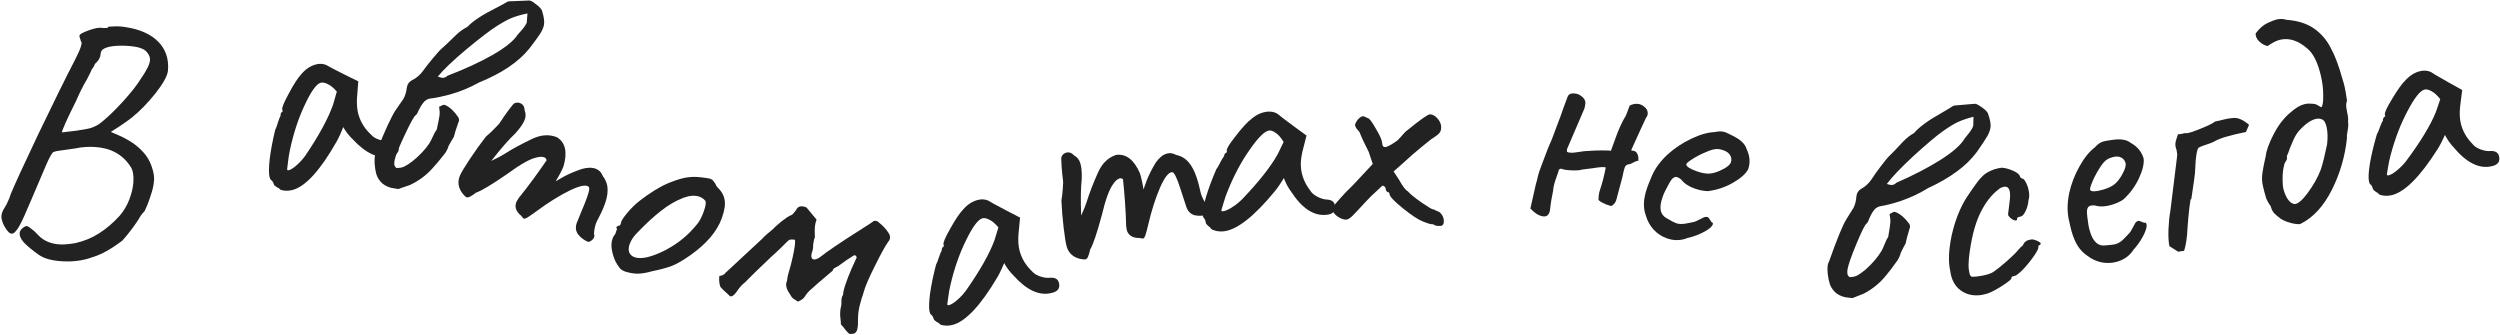
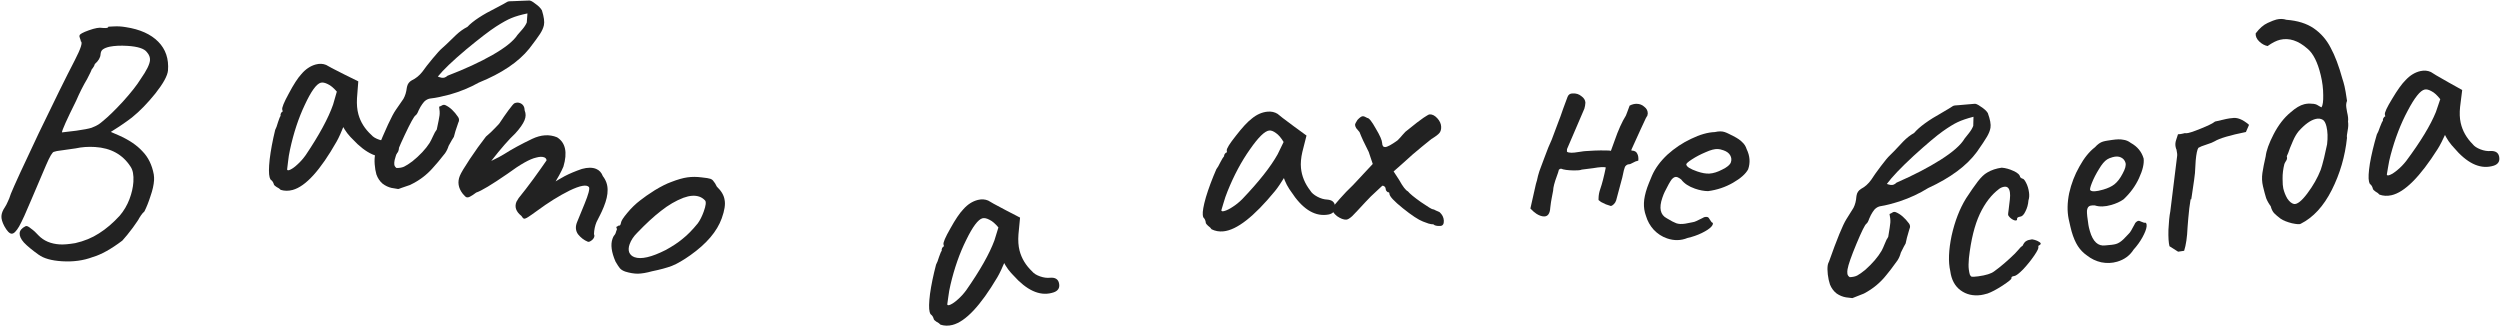
<svg xmlns="http://www.w3.org/2000/svg" width="1559" height="209" viewBox="0 0 1559 209" fill="none">
  <path d="M24.038 158.801C19.946 155.873 16.898 153.345 14.893 151.216C13.022 149.095 12.14 147.17 12.248 145.44C12.356 143.71 13.583 142.25 15.928 141.061C16.619 140.703 17.725 141.173 19.247 142.47C20.91 143.643 22.491 145.078 23.988 146.774C27.248 150.184 31.673 152.064 37.262 152.413C39.657 152.563 42.88 152.296 46.931 151.614C52.486 150.358 57.423 148.329 61.739 145.526C66.189 142.731 70.493 139.059 74.651 134.51C77.246 131.465 79.263 128.051 80.702 124.267C82.141 120.483 82.968 116.86 83.184 113.401C83.45 109.142 82.847 105.965 81.375 103.869C76.501 96.351 69.14 92.284 59.293 91.668C55.034 91.402 51.009 91.685 47.216 92.517L35.489 94.189C35.215 94.305 34.603 94.468 33.655 94.676C32.715 94.751 31.073 97.52 28.728 102.985C26.382 108.449 23.33 115.606 19.571 124.455C16.269 132.398 13.716 137.983 11.911 141.21C10.115 144.304 8.551 145.81 7.221 145.727C5.89 145.643 4.384 144.08 2.704 141.036C1.39 138.549 0.787 136.441 0.895 134.711C1.003 132.981 1.718 131.155 3.041 129.234C3.781 128.078 4.388 126.913 4.862 125.741C5.469 124.576 6.106 122.946 6.771 120.85C8.825 115.768 14.622 103.172 24.161 83.061C33.833 62.958 41.327 47.796 46.641 37.574C50.442 30.197 51.689 26.267 50.384 25.785C50.409 25.386 50.246 24.774 49.897 23.951C49.548 23.127 49.452 22.52 49.61 22.129C49.66 21.331 51.598 20.25 55.424 18.886C59.249 17.521 62.019 17.026 63.732 17.401L64.93 17.476C66.66 17.584 67.546 17.305 67.587 16.64C67.853 16.656 69.059 16.598 71.205 16.465C73.484 16.34 75.879 16.49 78.391 16.914C87.257 18.269 94.015 21.297 98.664 25.996C103.314 30.695 105.343 36.7 104.753 44.01C104.412 47.329 101.776 52.107 96.844 58.345C91.92 64.45 87.067 69.424 82.285 73.266C80.039 74.996 77.453 76.839 74.525 78.793C71.739 80.623 69.93 81.779 69.098 82.262L73.976 84.37C80.347 87.173 85.284 90.487 88.785 94.313C92.428 98.014 94.799 102.838 95.897 108.784C96.08 110.132 96.138 111.338 96.071 112.402C95.888 115.33 95.148 118.623 93.851 122.283C92.687 125.951 91.418 129.145 90.046 131.864C89.198 132.613 88.478 133.436 87.888 134.335C87.297 135.233 86.927 135.811 86.778 136.069C86.611 136.593 85.285 138.58 82.798 142.032C80.32 145.351 78.149 148.021 76.286 150.042C69.275 155.348 63.116 158.771 57.81 160.31C52.063 162.489 45.663 163.358 38.61 162.917C32.089 162.51 27.232 161.138 24.038 158.801ZM38.62 82.562C40.101 82.387 43.062 82.038 47.503 81.513C52.086 80.865 55.263 80.262 57.034 79.704C57.309 79.588 58.132 79.239 59.505 78.656C61.018 77.949 62.553 76.91 64.108 75.537C67.485 72.809 71.68 68.73 76.696 63.298C81.719 57.734 85.42 53.022 87.799 49.163C91.466 43.915 93.379 40.027 93.537 37.498C93.645 35.768 93.013 34.126 91.641 32.571C90.044 30.333 85.985 29.011 79.464 28.604C75.206 28.337 71.522 28.508 68.411 29.115C66.515 29.531 65.076 30.109 64.094 30.849C63.255 31.465 62.789 32.505 62.697 33.968C62.573 35.965 61.379 37.961 59.117 39.957C58.934 40.747 58.551 41.525 57.969 42.29C57.528 42.93 57.237 43.313 57.096 43.438C57.071 43.837 56.148 45.783 54.327 49.276C51.94 53.269 49.652 57.801 47.465 62.875C41.66 74.536 38.712 81.098 38.62 82.562Z" fill="#222222" />
  <path d="M175.076 118.417C174.477 117.752 173.622 117.158 172.51 116.634C171.49 115.947 170.945 115.475 170.875 115.218C170.485 113.804 169.862 112.8 169.007 112.206C168.679 112.02 168.391 111.477 168.143 110.577C167.576 108.52 167.584 104.784 168.165 99.368C168.84 93.788 169.987 87.663 171.606 80.993C172.165 80.009 172.757 78.394 173.382 76.147C174.136 73.865 174.671 72.542 174.985 72.178C174.844 71.664 174.913 71.161 175.192 70.669C175.436 70.049 175.815 69.668 176.329 69.526L176.01 68.369C175.691 67.212 177.05 63.864 180.088 58.325C183.089 52.656 185.71 48.615 187.948 46.2C190.559 43.129 193.536 41.133 196.878 40.212C199.192 39.574 201.361 39.667 203.387 40.492C204.242 41.086 207.96 43.035 214.541 46.338L223.429 50.734L222.616 61.332C222.415 65.121 222.705 68.43 223.484 71.258C224.831 76.142 227.538 80.444 231.606 84.163C232.638 85.4 234.296 86.396 236.578 87.15C238.861 87.903 241.001 88.143 243 87.869C245.97 87.604 247.773 88.628 248.411 90.942C249.12 93.512 248.388 95.374 246.216 96.526C245.737 96.796 244.984 97.073 243.956 97.356C236.372 99.447 228.346 95.919 219.878 86.774C219.151 86.144 218.054 84.925 216.588 83.117C215.25 81.273 214.41 79.983 214.069 79.247C213.581 80.488 212.954 81.975 212.187 83.707C211.419 85.44 210.663 86.963 209.919 88.274C199.77 106.147 190.646 116.199 182.548 118.432C179.977 119.14 177.487 119.135 175.076 118.417ZM179.041 105.706C179.218 106.349 179.914 106.364 181.128 105.753C182.471 105.106 183.965 104.003 185.61 102.443C187.383 100.848 189.067 98.931 190.664 96.694C199.096 84.135 204.78 73.647 207.716 65.231L210.045 57.121C208.015 54.776 206.134 53.22 204.401 52.453C202.633 51.557 201.171 51.268 200.014 51.587C197.314 52.331 194.011 56.907 190.105 65.314C186.163 73.592 183.072 82.95 180.831 93.387C180.277 95.891 179.869 98.424 179.607 100.986C179.309 103.419 179.12 104.993 179.041 105.706Z" fill="#222222" />
  <path d="M248.289 117.883C247.898 117.798 246.581 117.578 244.338 117.225C242.254 116.77 240.335 115.873 238.58 114.534C236.854 113.065 235.567 111.146 234.719 108.778C234.178 106.885 233.823 104.76 233.655 102.404C233.488 100.047 233.574 98.087 233.916 96.524C234.058 95.873 234.345 95.185 234.776 94.46C240.381 80.672 244.378 72.059 246.766 68.623L251.557 61.686C252.663 59.744 253.371 57.442 253.679 54.78L253.85 53.998C254.22 52.305 255.184 51.014 256.743 50.126C259.327 48.917 261.569 47.086 263.47 44.635C264.865 42.62 266.952 39.937 269.732 36.586C272.511 33.235 274.484 31.073 275.652 30.1C277.512 28.459 279.227 26.855 280.798 25.288C281.144 24.954 282.354 23.785 284.429 21.782C286.663 19.677 289.007 18.005 291.462 16.767C294.847 13.139 300.827 9.191 309.402 4.923C313.098 3 315.422 1.734 316.374 1.123C316.85 0.817 318.108 0.683 320.147 0.719C322.215 0.624 323.523 0.569 324.073 0.553C325.172 0.52 327.03 0.448 329.647 0.337C330.514 0.117 331.876 0.756 333.733 2.253C335.748 3.649 337.148 5.046 337.934 6.446C339.222 10.549 339.638 13.642 339.183 15.727C338.813 17.42 338.01 19.223 336.773 21.137C335.536 23.05 333.298 26.11 330.059 30.316C323.321 38.67 312.84 45.73 298.616 51.493C293.016 54.638 286.943 57.133 280.399 58.978C275.616 60.254 271.758 61.049 268.823 61.363C266.597 61.559 264.772 62.73 263.348 64.876C262.57 65.934 261.802 67.267 261.041 68.875C260.41 70.512 259.778 71.534 259.143 71.941C258.191 72.552 255.935 76.631 252.376 84.179C248.816 91.726 246.724 96.933 246.098 99.799C245.87 100.841 245.801 101.781 245.891 102.62C245.981 103.458 246.439 104.172 247.265 104.762C249.174 104.77 250.735 104.497 251.948 103.943C253.32 103.287 255.065 102.167 257.186 100.583C261.829 96.821 265.387 93.026 267.861 89.199C268.508 88.112 269.226 86.699 270.015 84.961C270.833 83.093 271.616 81.694 272.364 80.766C273.36 76.207 273.935 73.261 274.09 71.93C274.272 70.469 274.186 68.676 273.831 66.551C274.568 66.303 275.175 66.026 275.651 65.721C276.286 65.313 276.98 65.26 277.733 65.561C280.586 66.867 283.249 69.359 285.721 73.038C286.434 74.149 286.452 75.313 285.777 76.531C284.346 80.585 283.431 83.524 283.032 85.348C282.442 86.174 281.35 88.051 279.755 90.978C279.255 92.643 278.509 94.186 277.516 95.607C274.118 99.915 271.714 102.801 270.302 104.267C266.269 108.982 261.366 112.687 255.59 115.384L248.289 117.883ZM273.026 47.746C273.649 48.019 274.416 48.255 275.328 48.454C276.631 48.738 277.88 48.329 279.076 47.225C289.951 43.05 299.285 38.743 307.079 34.304C315.031 29.763 320.244 25.579 322.718 21.752C323.466 20.823 324.467 19.677 325.721 18.313C327.002 16.819 327.93 15.384 328.504 14.008L328.917 8.366C324.77 9.235 321.418 10.209 318.862 11.288C316.465 12.265 313.282 14.027 309.314 16.572C305.346 19.117 299.116 23.898 290.623 30.914C282.261 37.958 276.395 43.569 273.026 47.746Z" fill="#222222" />
  <path d="M370.398 146.044C370.74 146.616 370.759 147.272 370.456 148.013C370.103 148.876 369.441 149.614 368.47 150.225C367.673 150.763 367.028 150.931 366.535 150.729C364.19 149.769 362.16 148.218 360.444 146.074C358.902 143.858 358.712 141.331 359.874 138.493L364.573 127.018C366.947 121.218 367.854 117.772 367.293 116.678C365.847 114.933 361.805 115.655 355.168 118.845C348.655 122.085 341.886 126.302 334.861 131.494C332.595 133.159 330.777 134.432 329.408 135.312C328.039 136.193 327.108 136.532 326.614 136.33C326.244 136.178 325.753 135.617 325.142 134.646C321.772 131.97 320.743 129.027 322.057 125.819C322.208 125.449 322.66 124.697 323.412 123.565C326.313 119.998 329.391 115.999 332.646 111.569C335.951 107.015 338.681 103.162 340.836 100.01C340.769 99.118 340.303 98.496 339.44 98.142C338.206 97.637 336.534 97.673 334.425 98.25C330.481 99.085 324.487 102.465 316.441 108.392C306.606 115.171 300.112 119.067 296.959 120.082C295.489 121.209 294.207 122.053 293.113 122.613C292.193 123.101 291.425 123.219 290.808 122.966C290.314 122.764 289.54 122.015 288.486 120.719C285.766 117.156 285.19 113.462 286.756 109.637C287.514 107.786 289.585 104.312 292.968 99.214C296.352 94.116 299.708 89.439 303.036 85.182C305.005 83.539 306.876 81.784 308.649 79.916C310.596 77.976 311.671 76.759 311.873 76.266C313.428 73.877 315.181 71.353 317.134 68.695C319.087 66.036 320.324 64.598 320.846 64.379C322.063 63.869 323.227 63.842 324.338 64.296C326.189 65.054 327.142 66.597 327.197 68.925C327.999 70.838 327.97 72.843 327.111 74.941C326.152 77.285 324.235 80.03 321.362 83.176C317.395 86.883 312.384 92.612 306.33 100.362C310.083 98.585 312.843 97.122 314.61 95.972C319.289 92.99 325.034 89.867 331.845 86.604C337.388 83.975 342.566 83.645 347.378 85.616C352.65 88.927 353.974 95.016 351.352 103.884C350.746 105.364 349.865 107.165 348.709 109.285C347.603 111.281 346.862 112.563 346.486 113.129C347.283 112.591 349.174 111.492 352.158 109.833C355.266 108.224 358.832 106.73 362.854 105.351C366.427 104.365 369.386 104.352 371.731 105.312C373.705 106.12 375.104 107.629 375.928 109.84C377.913 112.381 378.905 115.237 378.904 118.406C378.954 121.452 378.145 125.011 376.478 129.083C375.619 131.18 374.875 132.821 374.247 134.004C372.989 136.371 372.235 137.863 371.982 138.48C371.022 140.824 370.494 143.346 370.398 146.044Z" fill="#222222" />
  <path d="M389.901 169.357C388.395 168.816 387.293 168.136 386.595 167.319C385.898 166.501 384.981 165.109 383.846 163.143C381.284 157.263 380.657 152.503 381.964 148.865C382.28 147.986 382.568 147.381 382.829 147.05C383.521 146.307 383.962 145.474 384.153 144.55C384.468 143.672 384.671 143.108 384.762 142.857C384.44 142.174 384.302 141.77 384.347 141.645C384.437 141.394 384.63 141.251 384.926 141.216C385.267 141.055 385.546 140.872 385.762 140.666C386.514 140.936 387.013 140.336 387.258 138.866C387.368 137.772 388.659 135.757 391.132 132.82C393.649 129.757 396.368 127.122 399.287 124.912C401.479 123.15 404.502 121.048 408.354 118.607C412.332 116.212 415.704 114.519 418.468 113.529C422.427 111.976 425.823 111.001 428.658 110.603C431.493 110.205 434.466 110.211 437.578 110.621C440.313 110.896 442.12 111.191 442.998 111.507C443.876 111.822 444.539 112.344 444.986 113.071C445.603 113.718 446.274 114.809 446.997 116.345C449.844 119.068 451.466 121.847 451.864 124.682C452.432 127.437 451.837 131.261 450.078 136.154C447.147 144.31 440.642 151.961 430.565 159.107C426.19 162.21 422.343 164.44 419.021 165.797C415.745 167.028 411.586 168.154 406.543 169.175C403.232 170.11 400.289 170.611 397.715 170.678C395.311 170.664 392.706 170.224 389.901 169.357ZM415.14 155.901C419.369 153.595 422.903 151.253 425.742 148.873C428.707 146.538 431.839 143.342 435.139 139.286C436.533 137.378 437.771 134.919 438.853 131.907C440.206 128.143 440.471 125.83 439.648 124.967C438.618 123.889 437.476 123.124 436.222 122.673C433.461 121.681 430.124 121.898 426.211 123.325C421.445 125.154 416.784 127.871 412.23 131.477C407.72 134.957 402.742 139.543 397.295 145.236C395.094 147.42 393.542 149.767 392.64 152.277C391.963 154.159 391.861 155.822 392.334 157.267C392.931 158.757 394.046 159.795 395.677 160.382C399.818 161.87 406.305 160.376 415.14 155.901Z" fill="#222222" />
-   <path d="M529.638 208.223C528.946 207.656 528.117 206.785 527.153 205.611C526.217 204.306 525.303 203.211 524.409 202.325C524.384 201.226 524.231 199.483 523.95 197.096C523.829 194.608 524.039 192.468 524.58 190.677C524.727 190.026 524.767 188.942 524.7 187.423C524.793 185.804 525.122 184.648 525.689 183.956L526.023 181.571C527.08 176.889 529.831 169.855 534.275 160.471C534.003 159.862 533.686 159.449 533.325 159.231C533.095 159.042 532.66 159.149 532.023 159.551C529.979 160.73 526.906 162.838 522.802 165.875C522.483 166.076 521.86 166.414 520.933 166.888C520.035 167.232 519.484 167.859 519.278 168.77L510.139 176.547C509.443 177.21 508.159 178.355 506.287 179.982C504.445 181.48 502.979 183.131 501.888 184.935C501.263 185.887 500.407 186.65 499.32 187.225C498.393 187.699 497.849 187.986 497.69 188.087C497.098 187.68 496.377 187.244 495.525 186.778C494.804 186.341 494.227 185.869 493.795 185.362C493.392 184.724 492.889 183.927 492.285 182.97C490.242 179.911 489.73 177.335 490.75 175.242C490.914 173.912 491.143 172.597 491.437 171.296C491.86 170.025 492.19 168.869 492.425 167.829C492.908 166.297 493.502 163.971 494.207 160.85C495.558 154.867 496.071 151.087 495.744 149.51C494.284 149.316 493.264 149.291 492.685 149.434C492.106 149.576 491.28 150.21 490.205 151.334C489.828 151.795 488.768 152.855 487.027 154.512C485.445 156.068 483.37 157.991 480.802 160.282C478.176 162.832 474.773 166.096 470.594 170.073C466.545 174.079 464.6 176.032 464.759 175.931C462.787 177.399 460.958 179.446 459.271 182.073C457.106 185.001 455.469 185.588 454.362 183.834C451.954 181.786 450.217 180.095 449.152 178.761C448.452 176.416 448.271 174.188 448.611 172.078C449.031 172.036 449.53 171.944 450.109 171.801C450.718 171.528 451.181 171.291 451.5 171.09C451.819 170.889 452.088 170.608 452.306 170.247L475.398 148.809C476.342 147.655 478.656 145.581 482.34 142.586C482.747 141.994 484.379 140.517 487.237 138.156C490.224 135.823 492.152 134.55 493.02 134.337C493.759 134.093 494.426 133.561 495.022 132.738C495.777 131.815 496.249 131.239 496.438 131.008C497.298 129.015 498.899 128.283 501.24 128.812C502.02 128.988 502.591 129.186 502.952 129.404L509.238 136.975C508.99 137.466 508.734 138.297 508.47 139.467C508.058 141.288 507.961 144.137 508.179 148.013C507.961 148.374 507.764 148.945 507.587 149.725C507.352 150.765 507.182 151.821 507.077 152.89C507.132 153.86 507.041 154.864 506.806 155.905C506.63 156.685 506.433 157.256 506.215 157.616C505.656 160.088 506.027 161.47 507.328 161.764C508.238 161.969 509.491 161.569 511.085 160.562C515.755 156.833 524.308 151.042 536.744 143.19C541.368 140.27 543.854 138.645 544.202 138.313C544.739 137.751 545.463 137.573 546.374 137.779C547.024 137.926 547.515 138.173 547.846 138.522C549.461 139.843 550.65 140.932 551.414 141.788C552.307 142.673 553.308 143.993 554.415 145.747C554.99 146.834 555.16 147.897 554.925 148.938C554.778 149.588 554.436 150.194 553.899 150.756C552.111 153.223 549.331 158.268 545.558 165.89C541.815 173.383 539.511 178.74 538.647 181.962C538.441 182.873 537.988 184.274 537.287 186.166C536.745 187.957 536.313 189.568 535.99 190.999C535.343 193.86 535.031 196.455 535.051 198.783C535.143 201.401 534.998 203.556 534.616 205.246C534.323 206.547 533.792 207.384 533.024 207.757C532.386 208.16 531.257 208.315 529.638 208.223Z" fill="#222222" />
-   <path d="M586.508 202.471C585.922 201.795 585.078 201.186 583.976 200.642C582.969 199.936 582.433 199.454 582.367 199.195C582.004 197.774 581.4 196.759 580.556 196.149C580.231 195.957 579.954 195.409 579.722 194.504C579.194 192.438 579.271 188.702 579.953 183.298C580.731 177.731 581.992 171.629 583.734 164.99C584.311 164.017 584.933 162.412 585.6 160.177C586.396 157.909 586.955 156.597 587.276 156.239C587.144 155.723 587.222 155.221 587.511 154.734C587.766 154.118 588.152 153.744 588.669 153.612L588.372 152.45C588.074 151.287 589.495 147.965 592.635 142.483C595.741 136.871 598.436 132.879 600.719 130.506C603.387 127.484 606.4 125.543 609.759 124.684C612.084 124.09 614.251 124.224 616.261 125.086C617.105 125.696 620.786 127.713 627.305 131.138L636.11 135.699L635.1 146.279C634.829 150.064 635.057 153.377 635.784 156.219C637.04 161.128 639.666 165.479 643.665 169.274C644.674 170.529 646.313 171.555 648.581 172.352C650.849 173.148 652.984 173.427 654.988 173.19C657.962 172.98 659.746 174.037 660.341 176.362C661.002 178.946 660.236 180.793 658.043 181.905C657.559 182.166 656.801 182.429 655.767 182.693C648.146 184.643 640.187 180.967 631.89 171.666C631.175 171.023 630.101 169.784 628.668 167.948C627.365 166.08 626.549 164.774 626.222 164.032C625.711 165.264 625.056 166.739 624.257 168.457C623.458 170.175 622.674 171.683 621.905 172.981C611.426 190.662 602.117 200.544 593.979 202.625C591.396 203.286 588.905 203.235 586.508 202.471ZM590.708 189.837C590.874 190.483 591.569 190.511 592.795 189.922C594.15 189.301 595.664 188.225 597.337 186.696C599.139 185.134 600.859 183.249 602.497 181.041C611.161 168.641 617.039 158.261 620.13 149.901L622.609 141.835C620.624 139.453 618.772 137.862 617.053 137.063C615.302 136.135 613.845 135.819 612.683 136.116C609.97 136.81 606.583 141.324 602.521 149.657C598.426 157.861 595.161 167.159 592.728 177.553C592.127 180.047 591.671 182.571 591.362 185.128C591.019 187.555 590.802 189.125 590.708 189.837Z" fill="#222222" />
-   <path d="M752.643 127.787C753.274 128.002 753.713 128.49 753.961 129.25C754.25 130.138 754.223 131.128 753.878 132.222C753.619 133.148 753.236 133.694 752.729 133.859C750.321 134.645 747.769 134.775 745.074 134.252C742.464 133.56 740.684 131.757 739.733 128.841L735.889 117.052C733.946 111.094 732.407 107.879 731.272 107.408C729.04 107.014 726.426 110.18 723.43 116.907C720.562 123.593 718.13 131.187 716.134 139.692C715.484 142.428 714.922 144.575 714.448 146.132C713.974 147.689 713.483 148.55 712.976 148.715C712.596 148.839 711.859 148.729 710.765 148.384C706.463 148.525 703.775 146.947 702.7 143.651C702.576 143.271 702.434 142.406 702.274 141.056C702.178 136.459 701.937 131.419 701.551 125.935C701.124 120.324 700.712 115.62 700.315 111.823C699.687 111.186 698.929 111.012 698.042 111.302C696.774 111.715 695.523 112.824 694.288 114.629C691.822 117.818 689.44 124.274 687.141 133.999C684.03 145.532 681.601 152.705 679.854 155.519C679.462 157.329 679.031 158.802 678.56 159.938C678.174 160.905 677.664 161.492 677.03 161.699C676.523 161.864 675.449 161.794 673.806 161.488C669.427 160.532 666.597 158.089 665.316 154.159C664.696 152.257 664.026 148.268 663.307 142.192C662.588 136.116 662.119 130.378 661.902 124.98C662.34 122.453 662.63 119.904 662.774 117.333C663.003 114.593 663.034 112.97 662.869 112.463C662.508 109.636 662.212 106.577 661.98 103.287C661.749 99.996 661.761 98.099 662.017 97.594C662.615 96.418 663.485 95.644 664.626 95.272C666.527 94.651 668.252 95.211 669.801 96.95C671.65 97.889 672.926 99.437 673.629 101.592C674.414 104 674.73 107.333 674.575 111.591C673.95 116.984 673.837 124.594 674.236 134.421C675.948 130.637 677.105 127.736 677.708 125.716C679.345 120.414 681.704 114.315 684.785 107.42C687.31 101.829 691.044 98.227 695.987 96.615C702.149 95.728 707.1 99.513 710.839 107.97C711.336 109.491 711.829 111.434 712.319 113.799C712.768 116.036 713.033 117.493 713.113 118.168C713.372 117.242 714.102 115.181 715.304 111.984C716.632 108.746 718.383 105.3 720.558 101.646C722.644 98.581 724.891 96.657 727.3 95.871C729.328 95.21 731.371 95.455 733.43 96.607C736.588 97.26 739.192 98.795 741.242 101.212C743.251 103.502 744.938 106.739 746.302 110.922C747.004 113.077 747.499 114.809 747.786 116.118C748.359 118.736 748.749 120.362 748.955 120.995C749.741 123.404 750.97 125.668 752.643 127.787Z" fill="#222222" />
+   <path d="M586.508 202.471C585.922 201.795 585.078 201.186 583.976 200.642C582.969 199.936 582.433 199.454 582.367 199.195C582.004 197.774 581.4 196.759 580.556 196.149C580.231 195.957 579.954 195.409 579.722 194.504C579.194 192.438 579.271 188.702 579.953 183.298C580.731 177.731 581.992 171.629 583.734 164.99C584.311 164.017 584.933 162.412 585.6 160.177C586.396 157.909 586.955 156.597 587.276 156.239C587.144 155.723 587.222 155.221 587.511 154.734C587.766 154.118 588.152 153.744 588.669 153.612L588.372 152.45C588.074 151.287 589.495 147.965 592.635 142.483C595.741 136.871 598.436 132.879 600.719 130.506C603.387 127.484 606.4 125.543 609.759 124.684C612.084 124.09 614.251 124.224 616.261 125.086C617.105 125.696 620.786 127.713 627.305 131.138L636.11 135.699L635.1 146.279C634.829 150.064 635.057 153.377 635.784 156.219C637.04 161.128 639.666 165.479 643.665 169.274C644.674 170.529 646.313 171.555 648.581 172.352C650.849 173.148 652.984 173.427 654.988 173.19C657.962 172.98 659.746 174.037 660.341 176.362C661.002 178.946 660.236 180.793 658.043 181.905C657.559 182.166 656.801 182.429 655.767 182.693C648.146 184.643 640.187 180.967 631.89 171.666C631.175 171.023 630.101 169.784 628.668 167.948C627.365 166.08 626.549 164.774 626.222 164.032C625.711 165.264 625.056 166.739 624.257 168.457C623.458 170.175 622.674 171.683 621.905 172.981C611.426 190.662 602.117 200.544 593.979 202.625C591.396 203.286 588.905 203.235 586.508 202.471M590.708 189.837C590.874 190.483 591.569 190.511 592.795 189.922C594.15 189.301 595.664 188.225 597.337 186.696C599.139 185.134 600.859 183.249 602.497 181.041C611.161 168.641 617.039 158.261 620.13 149.901L622.609 141.835C620.624 139.453 618.772 137.862 617.053 137.063C615.302 136.135 613.845 135.819 612.683 136.116C609.97 136.81 606.583 141.324 602.521 149.657C598.426 157.861 595.161 167.159 592.728 177.553C592.127 180.047 591.671 182.571 591.362 185.128C591.019 187.555 590.802 189.125 590.708 189.837Z" fill="#222222" />
  <path d="M755.552 142.982C755.076 142.225 754.335 141.494 753.328 140.789C752.441 139.938 751.984 139.38 751.958 139.114C751.815 137.655 751.373 136.559 750.631 135.828C750.34 135.589 750.149 135.005 750.058 134.076C749.85 131.953 750.494 128.272 751.99 123.035C753.606 117.651 755.78 111.812 758.513 105.515C759.231 104.641 760.09 103.15 761.089 101.043C762.221 98.922 762.973 97.71 763.345 97.405C763.293 96.874 763.446 96.39 763.805 95.953C764.152 95.383 764.59 95.073 765.121 95.021L765.004 93.826C764.887 92.632 766.797 89.564 770.734 84.624C774.658 79.55 777.928 76.014 780.546 74.016C783.642 71.435 786.916 69.976 790.366 69.638C792.754 69.404 794.876 69.866 796.731 71.024C797.473 71.755 800.804 74.309 806.726 78.685L814.734 84.532L812.127 94.836C811.284 98.536 811.005 101.845 811.291 104.765C811.785 109.807 813.719 114.508 817.094 118.866C817.9 120.261 819.364 121.524 821.484 122.656C823.605 123.788 825.673 124.389 827.69 124.459C830.661 124.704 832.264 126.021 832.498 128.409C832.758 131.063 831.72 132.773 829.383 133.537C828.865 133.722 828.076 133.866 827.014 133.97C819.185 134.738 811.878 129.894 805.093 119.439C804.484 118.695 803.611 117.307 802.474 115.275C801.47 113.229 800.862 111.815 800.652 111.032C799.959 112.172 799.088 113.53 798.036 115.106C796.985 116.683 795.981 118.054 795.023 119.22C781.976 135.101 771.273 143.451 762.913 144.271C760.259 144.531 757.806 144.101 755.552 142.982ZM761.626 131.134C761.691 131.797 762.374 131.931 763.675 131.536C765.108 131.127 766.769 130.295 768.655 129.038C770.674 127.768 772.661 126.167 774.615 124.234C785.065 113.296 792.453 103.931 796.781 96.138L800.458 88.544C798.858 85.887 797.269 84.033 795.693 82.982C794.103 81.798 792.711 81.264 791.517 81.382C788.73 81.655 784.695 85.6 779.413 93.218C774.118 100.704 769.477 109.398 765.49 119.3C764.517 121.673 763.683 124.099 762.988 126.579C762.28 128.926 761.826 130.444 761.626 131.134Z" fill="#222222" />
  <path d="M898.112 140.908C895.98 140.998 894.565 140.657 893.865 139.886C893.066 139.92 892.058 139.762 890.842 139.413C889.76 139.058 888.608 138.639 887.386 138.157C884.538 137.076 880.352 134.316 874.827 129.878C869.302 125.44 866.506 122.422 866.439 120.823C866.422 120.423 866.344 120.16 866.205 120.032C866.066 119.904 865.797 119.849 865.398 119.866C865.259 119.738 864.981 119.483 864.565 119.1C864.281 118.712 864.128 118.251 864.106 117.718C864.084 117.185 863.864 116.728 863.448 116.345C863.031 115.962 862.557 115.782 862.024 115.804C861.38 116.365 860.032 117.623 857.979 119.578C855.92 121.399 853.806 123.49 851.637 125.85C847.554 130.292 844.744 133.28 843.207 134.813C841.664 136.212 840.427 136.931 839.494 136.971C837.896 137.038 835.997 136.317 833.798 134.808C831.727 133.161 830.658 131.538 830.59 129.939C831.217 128.979 832.804 127.043 835.35 124.134C838.025 121.085 840.838 118.164 843.789 115.371L856.048 102.244L853.53 94.743C850.914 89.648 849.005 85.525 847.805 82.373C846.961 81.341 846.258 80.503 845.697 79.859C845.264 79.077 845.036 78.419 845.013 77.886C844.991 77.353 845.482 76.332 846.486 74.822C847.89 73.294 848.991 72.514 849.79 72.481C850.456 72.453 851.406 72.813 852.638 73.562C853.704 73.517 855.465 75.711 857.92 80.145C860.503 84.44 861.831 87.454 861.904 89.186C861.977 90.918 862.613 91.758 863.812 91.708C865.144 91.652 867.688 90.277 871.445 87.583C872.854 86.189 873.939 85.009 874.699 84.043C875.592 83.071 876.166 82.446 876.421 82.169C877.97 80.903 880.358 79 883.588 76.462C886.95 73.918 889.09 72.427 890.005 71.988C890.654 71.561 891.179 71.338 891.579 71.322C893.177 71.254 894.746 72.056 896.284 73.726C897.822 75.396 898.631 77.163 898.709 79.028C898.776 80.627 898.43 81.909 897.67 82.876C896.91 83.842 895.229 85.114 892.626 86.691C891.982 87.252 889.982 88.871 886.625 91.548C883.268 94.225 879.084 97.871 874.074 102.485L869.055 106.901L872.48 112.161C874.791 116.334 876.626 118.726 877.986 119.336C879.114 120.756 881.81 122.978 886.074 126.001C890.471 129.019 892.937 130.517 893.469 130.494C893.869 130.478 894.48 130.719 895.302 131.218C896.257 131.712 897.073 132.078 897.75 132.316C899.416 133.847 900.291 135.612 900.375 137.61C900.465 139.742 899.71 140.841 898.112 140.908Z" fill="#222222" />
  <path d="M1016.24 65.864C1017.72 65.088 1019.19 64.713 1020.66 64.738C1022.52 64.769 1024.11 65.396 1025.43 66.619C1026.87 67.71 1027.58 69.122 1027.55 70.855C1027.55 71.122 1027.41 71.786 1027.12 72.848C1027.55 71.122 1026.1 73.965 1022.78 81.376C1019.45 88.788 1017.65 92.758 1017.37 93.287L1017.36 93.887C1019.23 93.918 1020.42 94.538 1020.93 95.747C1021.58 96.825 1021.82 98.296 1021.66 100.16C1020.45 100.406 1019.31 100.854 1018.24 101.502C1017.16 102.151 1016.29 102.47 1015.62 102.458C1015.22 102.452 1014.75 102.644 1014.21 103.035C1013.67 103.426 1013.33 103.887 1013.19 104.418C1012.91 104.946 1012.41 107.005 1011.68 110.593L1007.84 124.93C1007.56 125.859 1007.08 126.651 1006.4 127.306C1005.72 127.962 1005.11 128.351 1004.58 128.476C1004.05 128.333 1002.99 127.982 1001.4 127.422C999.941 126.731 998.949 126.247 998.42 125.972C997.894 125.563 997.367 125.154 996.841 124.745L996.861 123.545C996.893 121.678 997.258 119.751 997.959 117.763C999.079 114.581 1000.22 110.133 1001.38 104.418C1000.32 104.001 997.655 104.155 993.375 104.883C989.098 105.478 986.76 105.772 986.36 105.765C985.553 106.152 983.95 106.325 981.55 106.284C977.684 106.219 974.957 105.839 973.368 105.146L972.158 105.726C971.871 106.921 971.449 108.247 970.891 109.705C969.355 113.813 968.57 116.867 968.536 118.866C968.238 120.728 967.945 122.257 967.658 123.452C967.369 124.781 967.069 126.776 966.757 129.438C966.561 133.168 965.263 135.013 962.863 134.973C961.397 134.948 959.806 134.388 958.091 133.292C957.167 132.743 955.918 131.655 954.346 130.028L957.805 114.685C958.225 113.492 958.653 111.832 959.089 109.706C959.658 107.582 960.221 105.857 960.777 104.533L963.081 98.371C964.76 93.732 966.29 89.958 967.673 87.047C967.673 87.047 969.139 83.138 972.071 75.32C972.487 74.393 973.396 71.875 974.799 67.765C976.337 63.523 977.246 61.072 977.523 60.41C978.082 58.952 979.16 58.237 980.76 58.264C982.895 58.167 984.686 58.73 986.132 59.955C987.714 61.048 988.558 62.396 988.665 63.998C988.658 64.398 988.58 65.064 988.431 65.994C988.284 66.792 988.141 67.39 988.001 67.787L977.173 93.008L977.146 94.608C977.673 95.017 978.603 95.233 979.936 95.255C981.002 95.273 982.606 95.1 984.745 94.736C987.018 94.375 988.422 94.198 988.955 94.207C990.157 94.094 991.959 93.991 994.361 93.898C996.763 93.806 999.164 93.779 1001.56 93.82C1003.43 93.851 1004.43 93.935 1004.56 94.07L1006.87 87.709C1009.11 81.212 1011.47 75.984 1013.93 72.026C1014.07 71.628 1014.35 70.899 1014.77 69.839C1015.19 68.646 1015.68 67.321 1016.24 65.864Z" fill="#222222" />
  <path d="M1052.32 148.401C1048.22 150.087 1043.96 150.17 1039.54 148.649C1036.39 147.563 1033.63 145.763 1031.25 143.251C1029 140.782 1027.38 137.899 1026.41 134.6C1025.46 132.018 1025.05 129.336 1025.16 126.554C1025.27 123.772 1025.96 120.554 1027.22 116.898C1027.65 115.638 1028.65 113.16 1030.21 109.465C1032.19 104.932 1035.38 100.6 1039.76 96.471C1044.27 92.385 1049.22 89.084 1054.6 86.567C1060.03 83.924 1064.95 82.519 1069.38 82.354C1071.83 81.789 1073.88 81.789 1075.52 82.353C1076.4 82.658 1077.26 83.025 1078.1 83.455C1078.94 83.885 1079.84 84.338 1080.8 84.811C1083.45 86.145 1085.33 87.43 1086.46 88.664C1087.75 89.816 1088.67 91.259 1089.2 92.993C1091.26 97.231 1091.58 101.43 1090.14 105.589C1088.6 108.441 1085.45 111.234 1080.7 113.968C1075.94 116.702 1070.76 118.441 1065.15 119.185C1062.62 119.159 1059.9 118.646 1057 117.646C1053.1 116.299 1050.23 114.393 1048.4 111.929C1047.39 111.16 1046.57 110.666 1045.94 110.449C1044.81 110.058 1043.67 110.51 1042.52 111.805C1041.49 113.144 1040.03 115.744 1038.13 119.603C1037.7 120.442 1037.21 121.681 1036.64 123.32C1034.43 129.748 1035.35 134.017 1039.42 136.124C1042.1 137.754 1044.07 138.786 1045.33 139.221C1046.85 139.743 1048.72 139.825 1050.96 139.468L1055.27 138.627C1056.16 138.51 1057.02 138.245 1057.87 137.832C1058.72 137.419 1059.48 137.047 1060.16 136.717C1060.5 136.551 1061.01 136.304 1061.69 135.973C1062.41 135.517 1062.98 135.291 1063.4 135.295C1063.99 135.217 1064.48 135.243 1064.85 135.373C1065.36 135.547 1065.82 136.058 1066.23 136.905C1066.69 137.627 1067.06 138.179 1067.35 138.561C1068.49 138.952 1068.45 139.859 1067.26 141.28C1066.11 142.575 1064.09 143.925 1061.21 145.329C1058.5 146.651 1055.54 147.675 1052.32 148.401ZM1065.95 108.251C1068.4 108.107 1071.09 107.27 1074.01 105.74C1077.06 104.253 1078.85 102.754 1079.37 101.241C1079.89 99.729 1079.76 98.272 1078.97 96.873C1078.19 95.473 1076.78 94.426 1074.77 93.731C1073.26 93.209 1072.08 92.944 1071.23 92.935C1069.3 92.831 1066.74 93.501 1063.56 94.944C1060.43 96.261 1057.59 97.75 1055.04 99.41C1052.49 101.071 1051.34 102.156 1051.59 102.664C1051.83 104.016 1054.09 105.431 1058.38 106.908C1061.28 107.908 1063.8 108.355 1065.95 108.251Z" fill="#222222" />
  <path d="M1155.14 185.905C1154.75 185.838 1153.42 185.679 1151.16 185.428C1149.06 185.069 1147.1 184.261 1145.29 183.004C1143.5 181.616 1142.12 179.758 1141.17 177.43C1140.54 175.564 1140.09 173.458 1139.81 171.112C1139.54 168.765 1139.54 166.803 1139.8 165.226C1139.92 164.569 1140.17 163.869 1140.57 163.125C1145.54 149.095 1149.14 140.309 1151.36 136.767L1155.83 129.617C1156.85 127.627 1157.45 125.295 1157.64 122.621L1157.77 121.833C1158.06 120.124 1158.97 118.791 1160.48 117.832C1163.01 116.506 1165.17 114.575 1166.95 112.039C1168.25 109.962 1170.22 107.187 1172.84 103.712C1175.46 100.238 1177.33 97.987 1178.46 96.962C1180.24 95.237 1181.88 93.556 1183.38 91.919C1183.71 91.569 1184.86 90.347 1186.84 88.25C1188.98 86.045 1191.24 84.268 1193.64 82.919C1196.86 79.14 1202.65 74.922 1211.02 70.266C1214.62 68.176 1216.89 66.805 1217.81 66.151C1218.27 65.824 1219.52 65.632 1221.56 65.575C1223.62 65.386 1224.93 65.27 1225.47 65.229C1226.57 65.146 1228.42 64.989 1231.03 64.759C1231.89 64.499 1233.28 65.075 1235.2 66.486C1237.28 67.787 1238.74 69.12 1239.59 70.482C1241.07 74.522 1241.62 77.593 1241.26 79.695C1240.97 81.404 1240.25 83.242 1239.1 85.21C1237.96 87.178 1235.86 90.337 1232.82 94.687C1226.47 103.341 1216.32 110.873 1202.38 117.282C1196.93 120.679 1190.97 123.449 1184.52 125.593C1179.8 127.086 1175.98 128.056 1173.07 128.505C1170.85 128.802 1169.08 130.055 1167.76 132.264C1167.03 133.357 1166.32 134.724 1165.64 136.365C1165.08 138.029 1164.5 139.079 1163.88 139.514C1162.96 140.168 1160.89 144.346 1157.68 152.049C1154.47 159.752 1152.62 165.049 1152.12 167.94C1151.94 168.992 1151.92 169.934 1152.05 170.768C1152.17 171.601 1152.66 172.294 1153.52 172.845C1155.42 172.765 1156.97 172.421 1158.16 171.812C1159.5 171.094 1161.19 169.896 1163.24 168.216C1167.7 164.245 1171.08 160.291 1173.38 156.355C1173.98 155.24 1174.63 153.796 1175.34 152.023C1176.07 150.119 1176.79 148.686 1177.49 147.725C1178.28 143.125 1178.72 140.156 1178.81 138.82C1178.93 137.352 1178.76 135.564 1178.31 133.458C1179.03 133.176 1179.62 132.872 1180.09 132.545C1180.7 132.109 1181.39 132.024 1182.16 132.29C1185.07 133.464 1187.84 135.832 1190.48 139.394C1191.24 140.471 1191.32 141.633 1190.7 142.88C1189.45 146.996 1188.67 149.974 1188.36 151.814C1187.81 152.666 1186.8 154.591 1185.34 157.588C1184.92 159.274 1184.24 160.85 1183.32 162.315C1180.12 166.773 1177.85 169.767 1176.51 171.296C1172.69 176.19 1167.97 180.116 1162.32 183.074L1155.14 185.905ZM1176.64 114.71C1177.28 114.953 1178.05 115.154 1178.97 115.311C1180.29 115.536 1181.52 115.069 1182.66 113.912C1193.33 109.244 1202.46 104.514 1210.04 99.722C1217.78 94.822 1222.8 90.404 1225.09 86.468C1225.8 85.506 1226.74 84.316 1227.93 82.896C1229.15 81.344 1230.01 79.868 1230.52 78.468L1230.67 72.813C1226.57 73.87 1223.26 74.996 1220.76 76.192C1218.41 77.278 1215.31 79.183 1211.46 81.907C1207.62 84.631 1201.61 89.692 1193.45 97.089C1185.42 104.509 1179.82 110.383 1176.64 114.71Z" fill="#222222" />
  <path d="M1239.45 183.037C1237.63 183.549 1236.26 183.867 1235.34 183.992C1230.45 184.648 1226.22 183.669 1222.64 181.055C1219.06 178.441 1216.9 174.425 1216.18 169.007C1214.87 163.263 1215.16 155.892 1217.04 146.895C1219.06 137.88 1222.06 130.146 1226.04 123.693C1228.83 119.417 1231.25 115.931 1233.31 113.233C1235.37 110.535 1237.34 108.657 1239.22 107.598C1241.83 106.036 1244.86 105.025 1248.29 104.564C1250.74 104.773 1253.19 105.454 1255.63 106.606C1258.2 107.741 1259.59 109.035 1259.78 110.489L1260.91 111.347C1261.7 111.24 1262.56 112.134 1263.49 114.028C1264.4 115.789 1265 117.793 1265.3 120.04C1265.55 121.89 1265.43 123.52 1264.95 124.93C1264.76 127.512 1264.12 129.816 1263.05 131.844C1262.11 133.853 1261.05 134.938 1259.86 135.097C1258.4 135.292 1257.73 135.786 1257.83 136.579C1257.91 137.108 1257.68 137.408 1257.15 137.479C1256.49 137.567 1255.64 137.277 1254.61 136.608C1253.58 135.94 1252.79 135.103 1252.26 134.099C1252.2 133.703 1252.32 132.544 1252.6 130.623C1252.88 128.702 1253.13 126.583 1253.36 124.265C1253.54 122.626 1253.55 121.212 1253.39 120.023C1253.04 117.38 1251.87 116.191 1249.89 116.457C1248.83 116.599 1247.81 117.005 1246.82 117.676C1241.93 121.292 1237.86 126.547 1234.61 133.439C1231.37 140.332 1229.1 149.515 1227.81 160.988C1227.54 163.984 1227.52 166.341 1227.75 168.059C1227.93 169.38 1228.14 170.429 1228.38 171.204C1228.75 171.961 1229.07 172.388 1229.36 172.485C1230.05 172.661 1231.46 172.607 1233.57 172.323C1238.46 171.667 1241.82 170.611 1243.64 169.156C1247.57 166.342 1251.85 162.673 1256.49 158.15C1256.97 157.682 1257.67 156.915 1258.6 155.848C1259.52 154.649 1260.41 153.789 1261.28 153.269C1262.01 151.691 1262.76 150.717 1263.52 150.346C1264.26 149.843 1265.48 149.477 1267.2 149.246C1268.99 149.544 1270.48 150.085 1271.66 150.868C1272.82 151.519 1272.91 152.18 1271.92 152.85C1271.53 152.904 1271.28 153.071 1271.18 153.353C1271.09 153.635 1271.05 153.842 1271.07 153.975C1271.42 154.6 1270.58 156.394 1268.56 159.356C1266.53 162.318 1264.23 165.183 1261.64 167.952C1259.03 170.589 1257.2 171.978 1256.15 172.12C1255.62 172.19 1255.16 172.319 1254.78 172.504C1254.41 172.689 1254.25 173.046 1254.32 173.575C1254.39 174.103 1252.51 175.634 1248.68 178.165C1244.97 180.547 1241.89 182.171 1239.45 183.037Z" fill="#222222" />
  <path d="M1330.53 155.633C1328.15 159.378 1324.71 161.901 1320.23 163.2C1317.03 164.128 1313.73 164.251 1310.34 163.568C1307.08 162.848 1304.1 161.422 1301.4 159.29C1299.14 157.724 1297.25 155.771 1295.74 153.433C1294.23 151.094 1292.94 148.068 1291.86 144.354C1291.49 143.074 1290.88 140.476 1290.02 136.559C1289.03 131.71 1289.14 126.334 1290.34 120.432C1291.67 114.493 1293.81 108.944 1296.76 103.786C1299.67 98.5 1302.89 94.513 1306.41 91.826C1308.09 89.951 1309.76 88.773 1311.42 88.29C1312.32 88.03 1313.23 87.834 1314.17 87.702C1315.1 87.57 1316.1 87.42 1317.16 87.251C1320.09 86.819 1322.37 86.782 1324 87.142C1325.72 87.337 1327.3 87.99 1328.73 89.102C1332.86 91.375 1335.54 94.625 1336.77 98.851C1337.15 102.073 1336.18 106.17 1333.87 111.142C1331.57 116.114 1328.33 120.523 1324.17 124.367C1322.09 125.803 1319.58 126.948 1316.63 127.802C1312.66 128.953 1309.22 129.049 1306.3 128.09C1305.04 128.04 1304.09 128.107 1303.45 128.293C1302.29 128.627 1301.62 129.656 1301.43 131.378C1301.36 133.063 1301.66 136.029 1302.34 140.275C1302.47 141.209 1302.78 142.508 1303.26 144.173C1305.15 150.704 1308.37 153.658 1312.91 153.036C1316.04 152.823 1318.25 152.53 1319.53 152.159C1321.06 151.714 1322.65 150.7 1324.27 149.119L1327.31 145.948C1327.96 145.341 1328.52 144.624 1328.97 143.798C1329.43 142.972 1329.84 142.229 1330.2 141.568C1330.38 141.238 1330.66 140.742 1331.02 140.082C1331.35 139.293 1331.68 138.779 1332.03 138.539C1332.47 138.135 1332.88 137.877 1333.26 137.765C1333.78 137.617 1334.44 137.77 1335.27 138.224C1336.06 138.551 1336.68 138.787 1337.14 138.932C1338.29 138.597 1338.79 139.356 1338.63 141.206C1338.44 142.928 1337.57 145.194 1336.02 148.002C1334.57 150.645 1332.74 153.188 1330.53 155.633ZM1318.53 114.965C1320.45 113.438 1322.16 111.206 1323.67 108.27C1325.31 105.296 1325.9 103.041 1325.46 101.505C1325.01 99.968 1324.06 98.854 1322.62 98.164C1321.17 97.474 1319.42 97.425 1317.37 98.019C1315.83 98.465 1314.72 98.927 1314.02 99.406C1312.38 100.438 1310.67 102.459 1308.91 105.47C1307.11 108.352 1305.64 111.206 1304.52 114.031C1303.39 116.856 1303.08 118.405 1303.57 118.677C1304.55 119.644 1307.21 119.497 1311.57 118.234C1314.51 117.38 1316.83 116.291 1318.53 114.965Z" fill="#222222" />
  <path d="M1358.27 156.954C1357.17 156.223 1355.38 155.089 1352.89 153.55C1352.34 151.485 1352.12 148.06 1352.24 143.274C1352.47 138.332 1352.86 134.514 1353.4 131.819L1357.66 97.296C1357.79 96.59 1357.66 95.256 1357.26 93.296C1357.05 92.93 1356.87 92.355 1356.71 91.571C1356.42 90.133 1356.54 88.682 1357.06 87.217C1357.58 85.751 1357.96 84.587 1358.19 83.724L1359.8 83.604C1360.19 83.525 1360.71 83.419 1361.37 83.287C1362.12 82.999 1362.79 82.932 1363.37 83.088C1364.59 83.112 1367.54 82.179 1372.19 80.289C1376.97 78.372 1380 76.877 1381.28 75.803L1388.3 74.183C1389.87 73.867 1391.06 73.695 1391.87 73.668C1395 73.035 1398.55 74.428 1402.5 77.847L1400.55 82.322C1390.62 84.325 1384.13 86.245 1381.1 88.08C1380.14 88.683 1378.44 89.366 1376.01 90.128C1373.58 90.89 1371.88 91.573 1370.91 92.176C1370.18 93.275 1369.62 95.904 1369.24 100.062C1368.98 104.194 1368.83 106.809 1368.78 107.908L1368.24 112.301C1367.05 120.566 1366.44 124.634 1366.41 124.503C1366.25 123.039 1365.86 124.818 1365.25 129.839C1364.73 134.704 1364.37 138.653 1364.17 141.686C1363.91 147.858 1363.2 152.762 1362.03 156.398L1358.27 156.954Z" fill="#222222" />
  <path d="M1434.69 139.566C1434.11 139.981 1432.3 139.867 1429.26 139.223C1426.2 138.45 1423.85 137.506 1422.21 136.391C1420.54 135.146 1419.16 133.968 1418.07 132.858C1417.11 131.717 1416.43 130.304 1416.03 128.618C1414.81 126.99 1413.86 125.299 1413.16 123.546C1412.57 121.632 1411.91 119.184 1411.2 116.202C1410.54 113.48 1410.43 110.697 1410.84 107.855C1411.26 105.013 1411.94 101.56 1412.88 97.494C1413.27 93.972 1414.91 89.396 1417.81 83.764C1420.81 77.972 1424.32 73.43 1428.33 70.137C1431.49 67.322 1434.37 65.603 1436.96 64.981C1438.52 64.608 1440.07 64.509 1441.62 64.686C1443.27 64.702 1444.59 65.07 1445.59 65.791C1446.55 66.382 1447.26 66.761 1447.71 66.927C1448.5 65.641 1448.85 63.09 1448.76 59.273C1448.76 55.295 1448.25 51.167 1447.22 46.888C1445.3 38.849 1442.54 33.341 1438.94 30.364C1433.2 25.296 1427.48 23.447 1421.78 24.815C1419.57 25.344 1417 26.645 1414.07 28.719C1412.2 28.345 1410.46 27.391 1408.86 25.855C1407.26 24.32 1406.52 22.648 1406.63 20.838C1409.02 17.659 1411.52 15.484 1414.11 14.312C1416.58 13.171 1418.4 12.461 1419.57 12.181C1421.77 11.653 1423.84 11.705 1425.78 12.338C1432.76 12.858 1438.46 14.643 1442.9 17.692C1447.33 20.743 1450.83 24.77 1453.4 29.775C1456.11 34.749 1458.55 41.224 1460.74 49.2C1461.15 50.336 1461.58 51.877 1462.05 53.822C1462.46 55.507 1462.98 58.536 1463.61 62.908C1463.08 64.132 1462.94 65.537 1463.18 67.124C1463.43 68.711 1463.58 69.634 1463.64 69.893C1464.27 72.487 1464.46 74.429 1464.22 75.72C1464.49 77.437 1464.41 79.376 1463.97 81.539C1463.53 83.701 1463.4 85.171 1463.59 85.949C1462.38 97.483 1459.22 108.319 1454.11 118.457C1449 128.595 1442.53 135.631 1434.69 139.566ZM1430.5 127.205C1432.5 127.547 1435.27 125.375 1438.8 120.687C1442.44 115.839 1445.24 110.918 1447.19 105.924C1447.69 104.57 1448.39 102.071 1449.3 98.425C1450.18 94.65 1450.8 91.826 1451.18 89.954C1451.67 85.722 1451.54 82.05 1450.8 78.939C1450.27 76.734 1449.52 75.337 1448.56 74.745C1447.27 73.957 1445.79 73.765 1444.1 74.169C1440.86 74.946 1437.29 77.516 1433.4 81.876C1432.13 83.416 1430.96 85.41 1429.9 87.858C1428.94 90.145 1428.33 91.594 1428.07 92.206C1427.27 94.592 1426.59 96.332 1426.03 97.426L1426.12 97.815C1426.34 98.722 1426.14 99.594 1425.51 100.428C1425.02 101.232 1424.69 101.86 1424.53 102.311C1423.75 105.376 1423.38 108.412 1423.42 111.42C1423.42 114.298 1423.57 116.321 1423.85 117.488C1424.41 119.822 1425.26 121.948 1426.4 123.867C1427.68 125.755 1429.04 126.868 1430.5 127.205Z" fill="#222222" />
  <path d="M1483.84 121.367C1483.27 120.674 1482.45 120.038 1481.36 119.462C1480.38 118.726 1479.86 118.227 1479.8 117.967C1479.48 116.536 1478.9 115.503 1478.08 114.868C1477.76 114.666 1477.5 114.109 1477.3 113.198C1476.83 111.117 1477.02 107.385 1477.86 102.004C1478.81 96.464 1480.26 90.402 1482.2 83.819C1482.8 82.863 1483.47 81.279 1484.21 79.065C1485.07 76.822 1485.67 75.527 1486 75.179C1485.89 74.659 1485.98 74.159 1486.28 73.682C1486.56 73.074 1486.95 72.712 1487.47 72.595L1487.21 71.424C1486.95 70.253 1488.47 66.975 1491.77 61.59C1495.05 56.076 1497.86 52.167 1500.22 49.864C1502.97 46.924 1506.05 45.075 1509.43 44.318C1511.77 43.794 1513.93 43.993 1515.92 44.916C1516.74 45.551 1520.36 47.678 1526.77 51.299L1535.43 56.123L1534.11 66.668C1533.72 70.443 1533.85 73.762 1534.49 76.625C1535.6 81.569 1538.09 85.998 1541.97 89.911C1542.94 91.197 1544.55 92.272 1546.79 93.136C1549.03 94.001 1551.16 94.344 1553.17 94.168C1556.15 94.048 1557.9 95.159 1558.43 97.501C1559.01 100.103 1558.19 101.926 1555.96 102.971C1555.47 103.218 1554.7 103.457 1553.66 103.69C1545.99 105.408 1538.14 101.494 1530.13 91.947C1529.43 91.282 1528.4 90.011 1527.02 88.133C1525.78 86.226 1525 84.897 1524.69 84.145C1524.15 85.361 1523.45 86.815 1522.6 88.509C1521.75 90.202 1520.92 91.686 1520.11 92.959C1509.1 110.316 1499.5 119.912 1491.3 121.746C1488.7 122.329 1486.21 122.202 1483.84 121.367ZM1488.42 108.865C1488.56 109.515 1489.26 109.565 1490.5 109.013C1491.87 108.433 1493.42 107.404 1495.14 105.926C1496.99 104.419 1498.76 102.587 1500.47 100.43C1509.5 88.297 1515.69 78.099 1519.03 69.836L1521.75 61.849C1519.84 59.408 1518.04 57.762 1516.35 56.911C1514.62 55.93 1513.18 55.571 1512.01 55.833C1509.27 56.445 1505.75 60.854 1501.44 69.06C1497.1 77.136 1493.55 86.332 1490.81 96.648C1490.13 99.122 1489.6 101.632 1489.21 104.178C1488.8 106.594 1488.53 108.156 1488.42 108.865Z" fill="#222222" />
</svg>